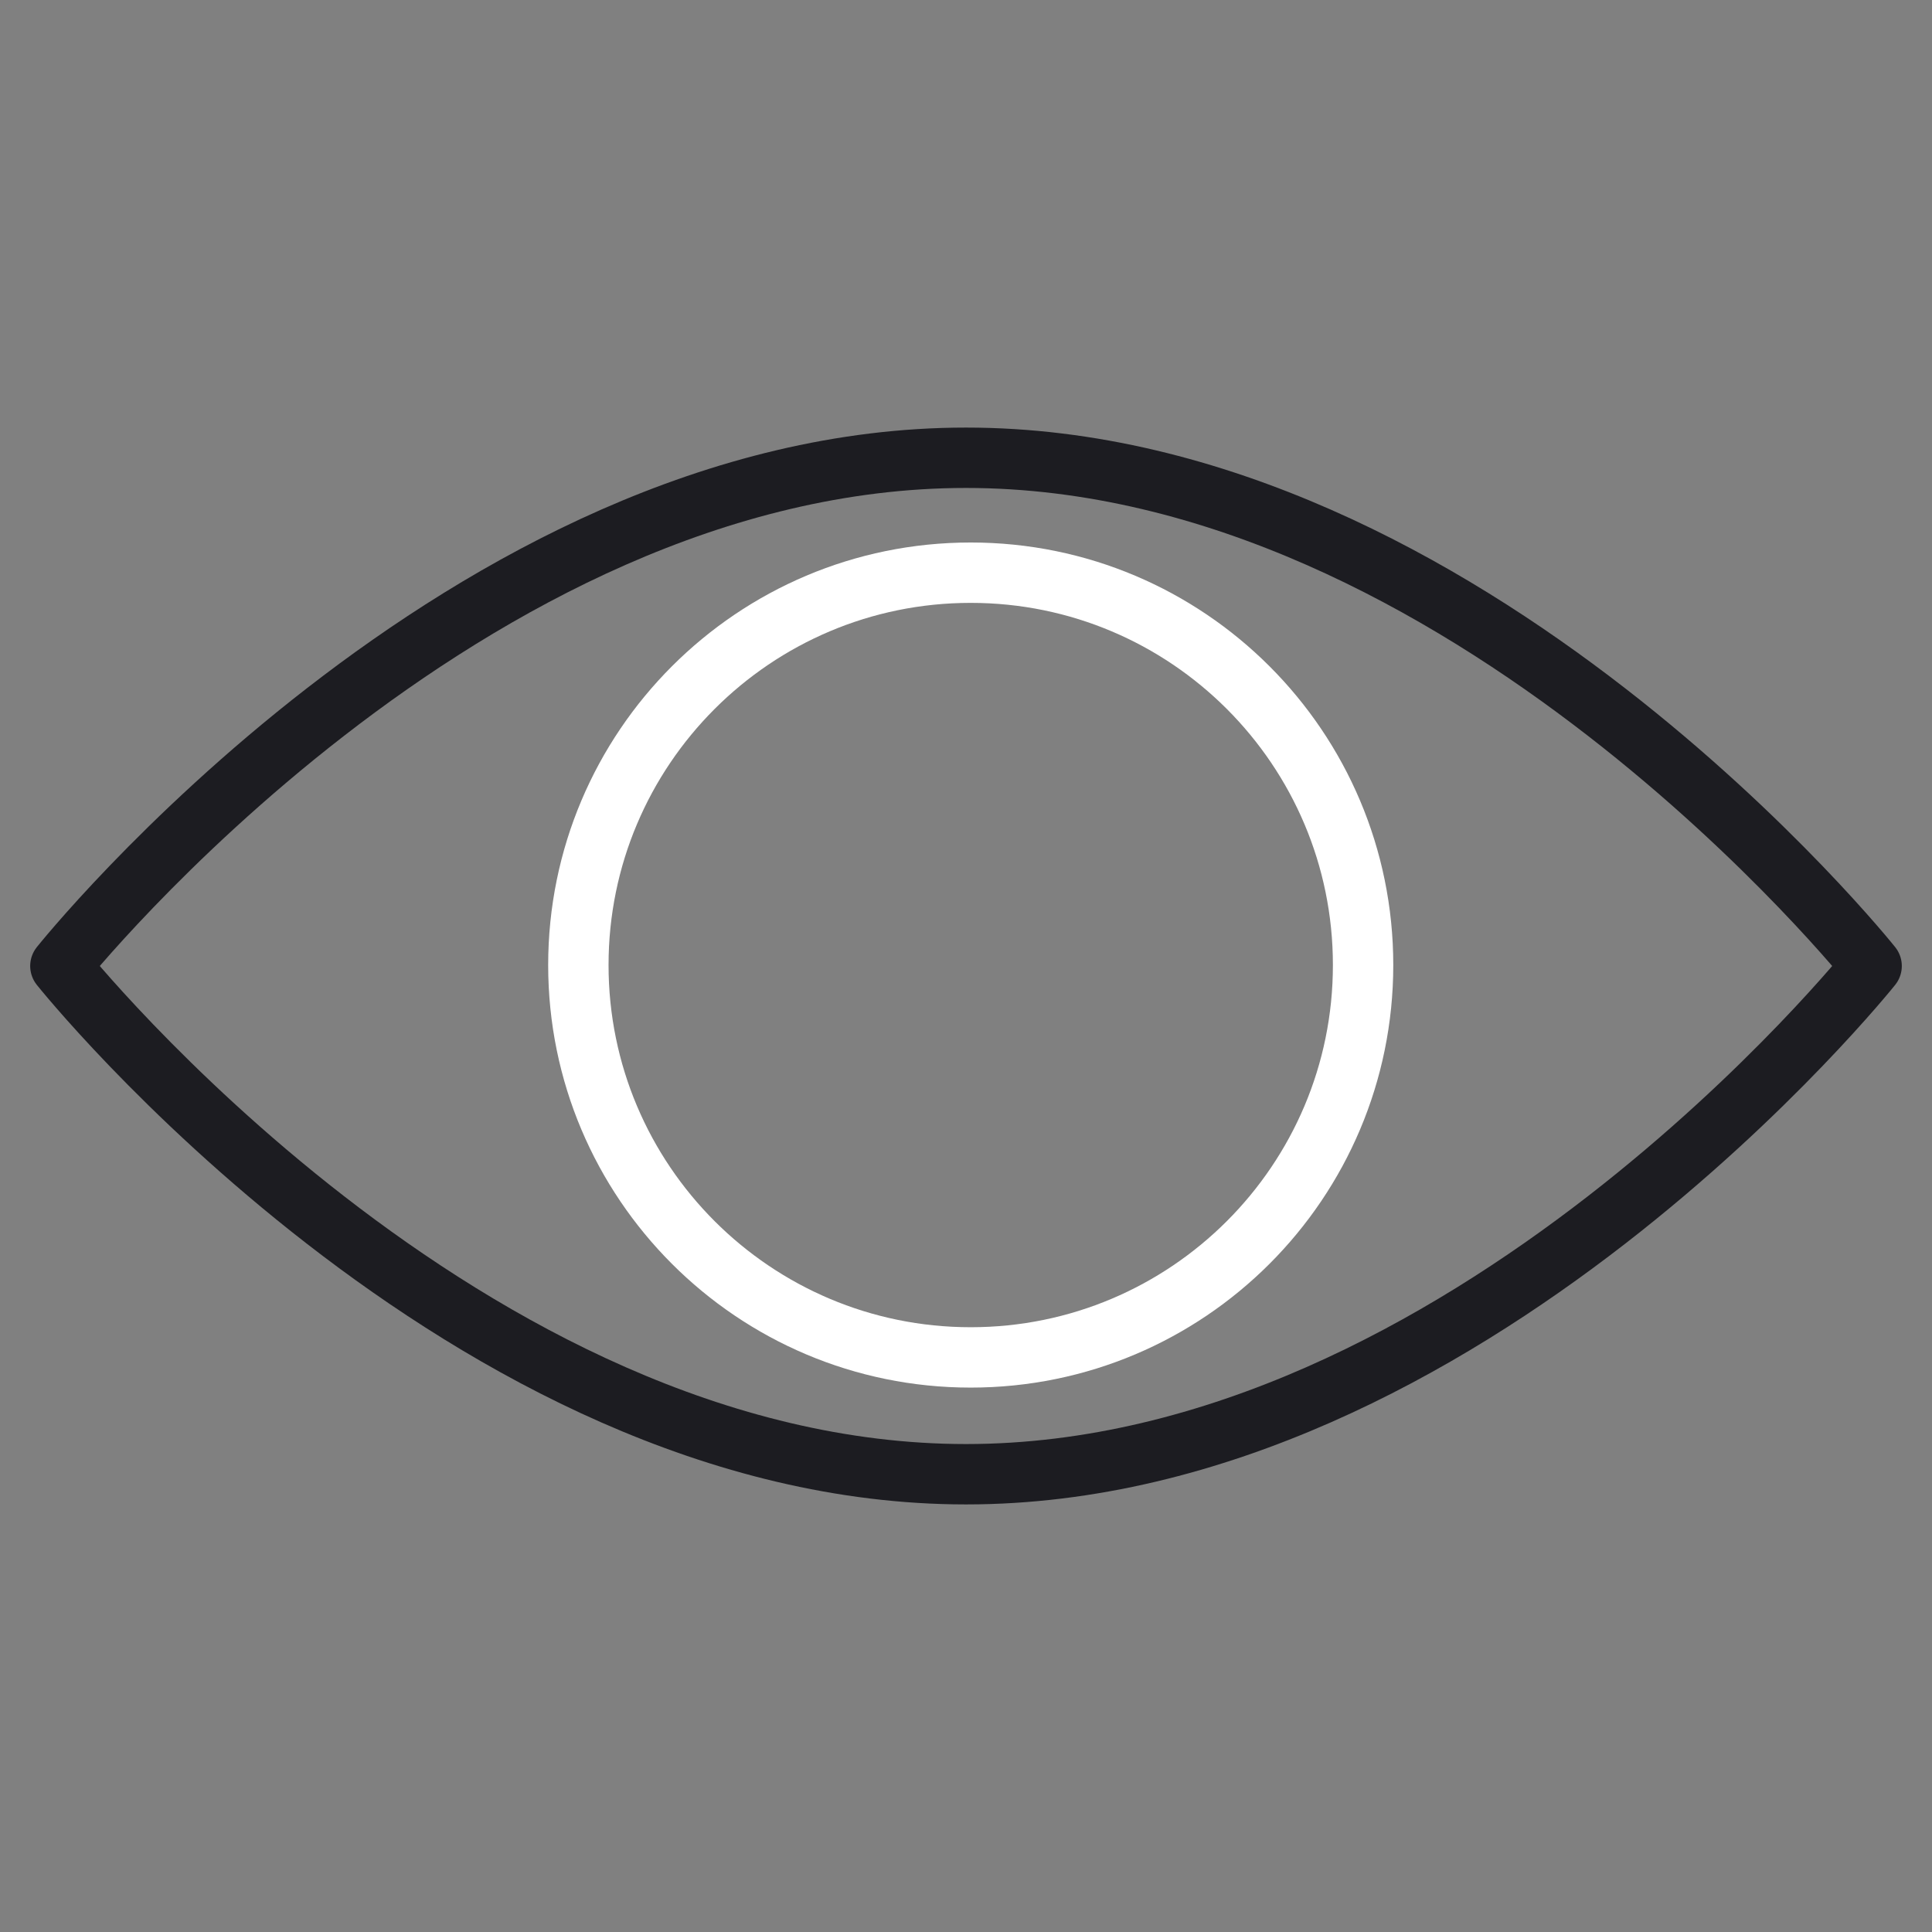
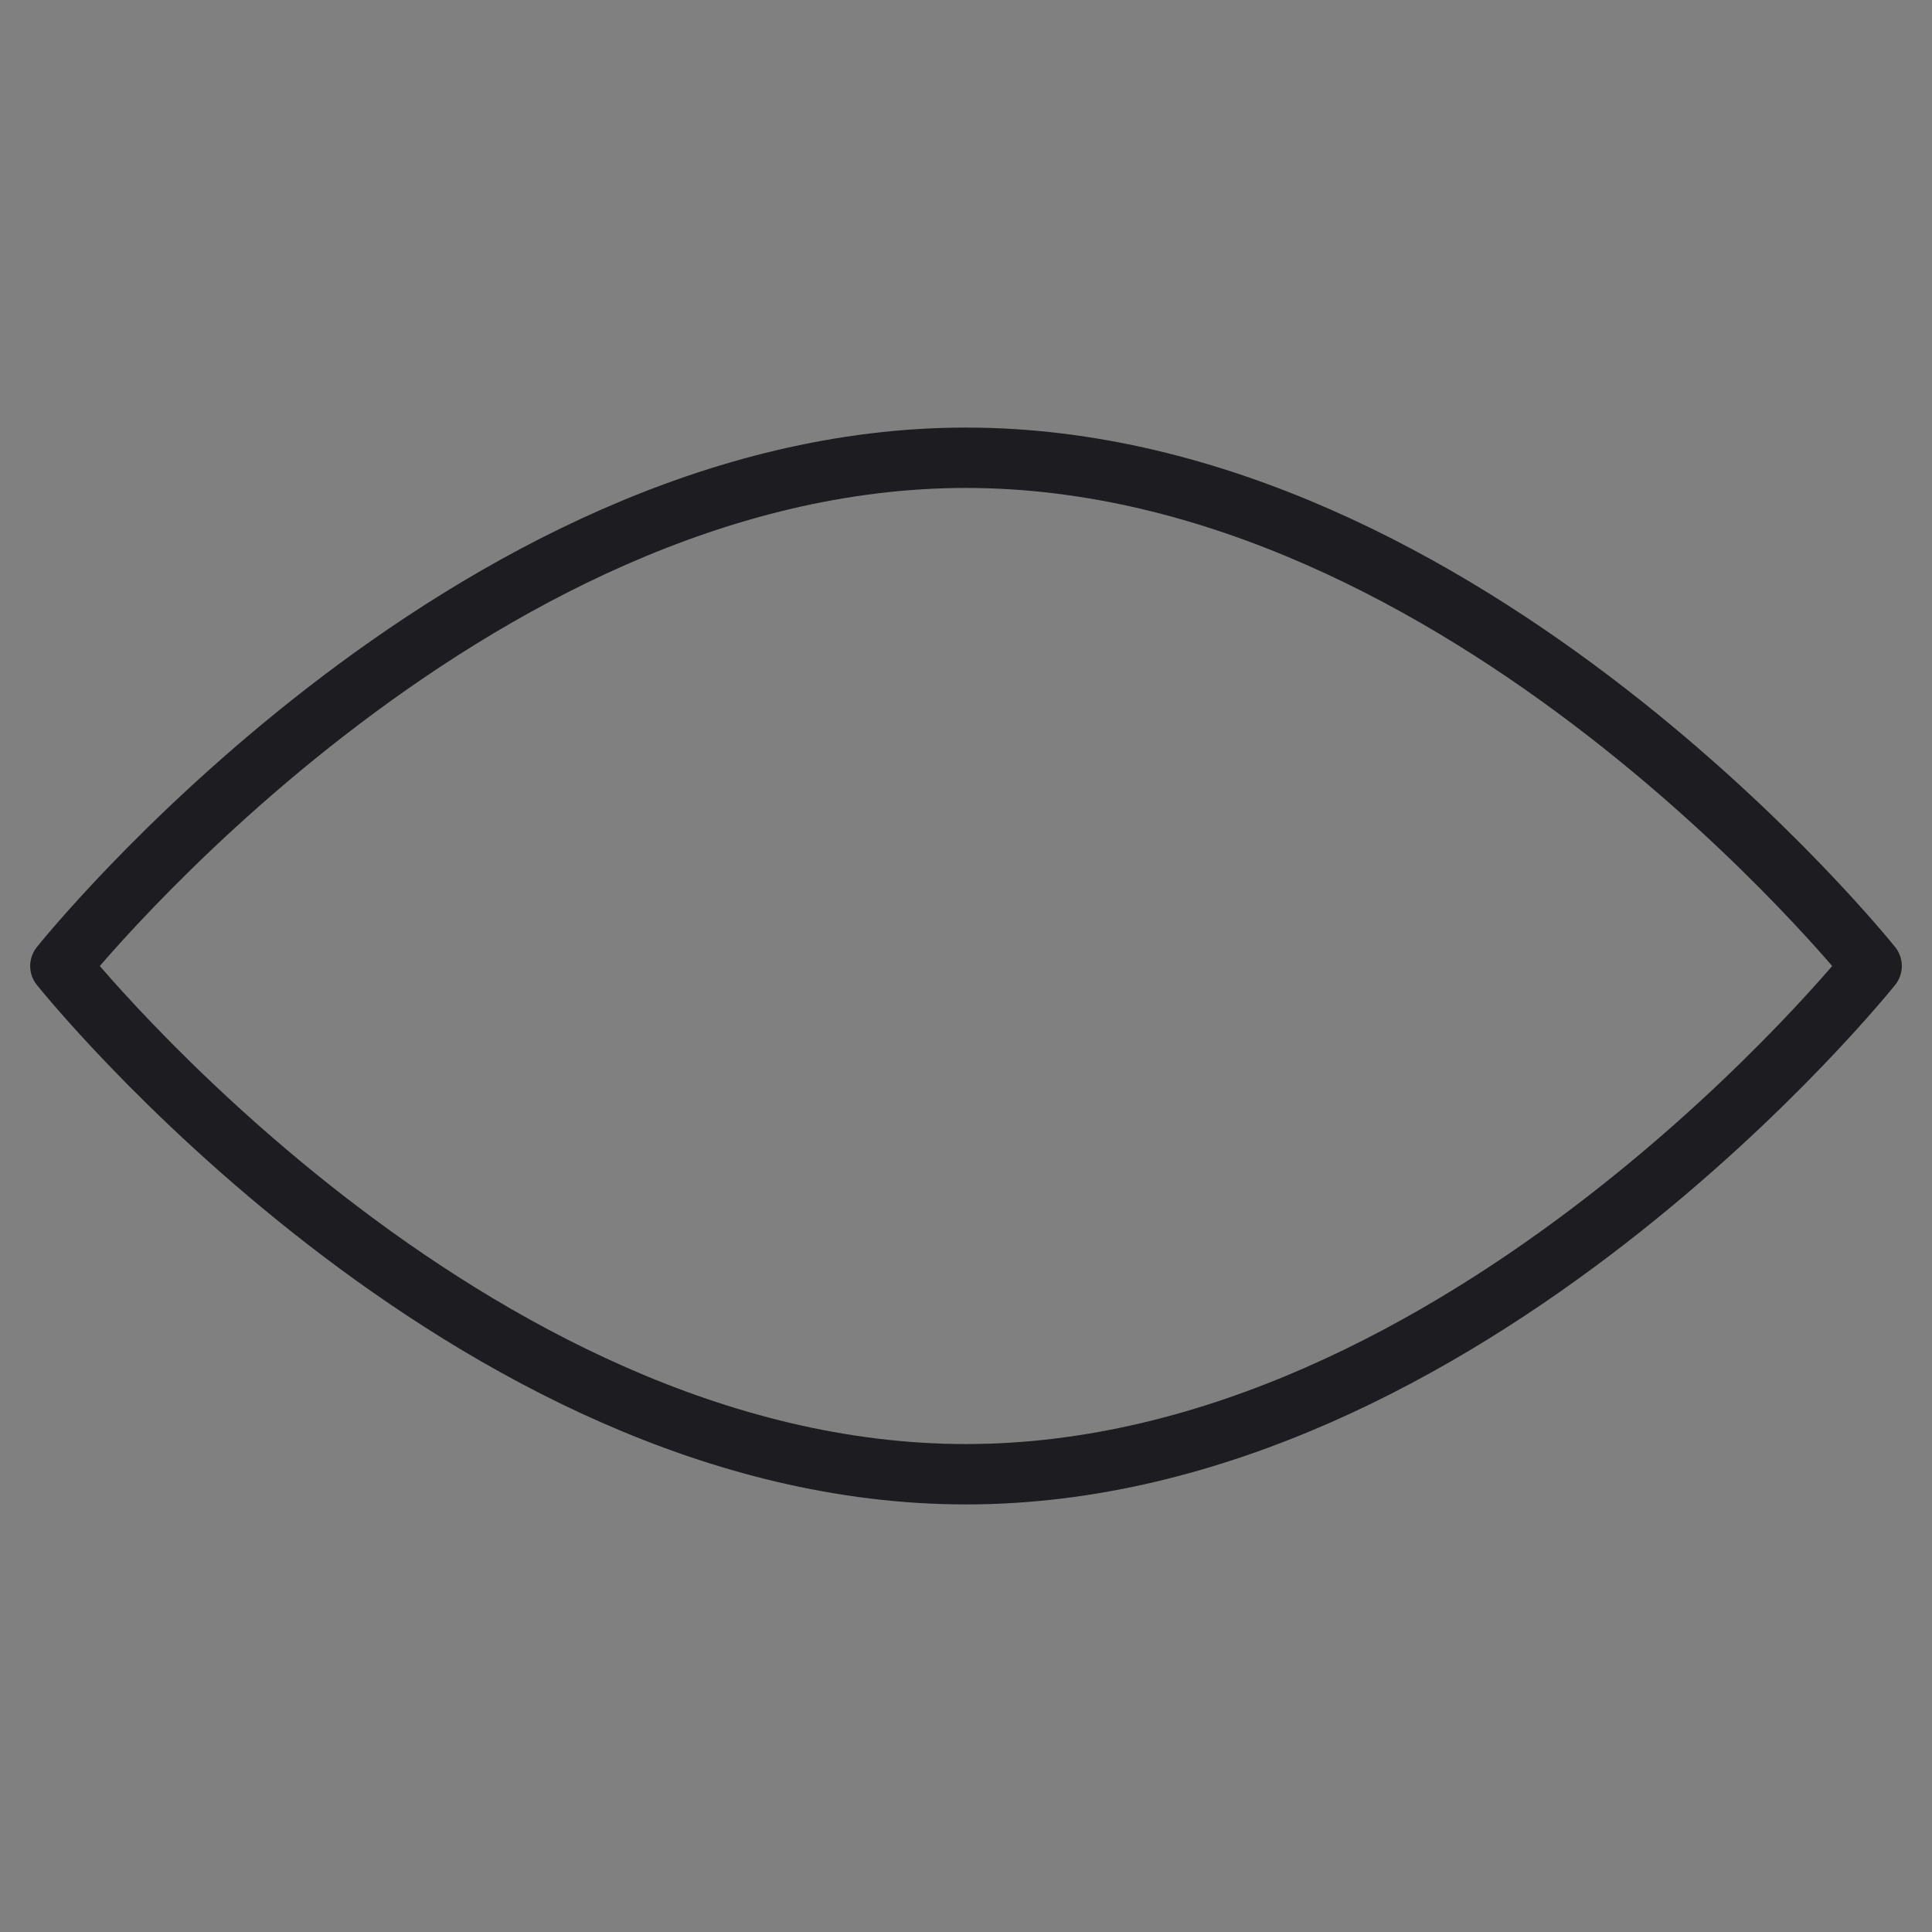
<svg xmlns="http://www.w3.org/2000/svg" width="64" height="64" viewBox="0 0 64 64" fill="none">
  <rect x="0" y="0" width="64" height="64" fill="#808080" stroke="none" />
  <path d="M62 32C62 32 48.565 48.836 32 48.836C15.435 48.836 2 32 2 32C2 32 15.435 15.164 32 15.164C48.565 15.164 62 32 62 32Z" stroke="#1C1C21" stroke-width="2" stroke-linecap="round" stroke-linejoin="round" />
-   <path d="M32.156 44.966C39.335 44.966 45.154 39.147 45.154 31.969C45.154 24.791 39.335 18.971 32.156 18.971C24.978 18.971 19.159 24.791 19.159 31.969C19.159 39.147 24.978 44.966 32.156 44.966Z" stroke="white" stroke-width="2" stroke-linecap="round" stroke-linejoin="round" />
</svg>